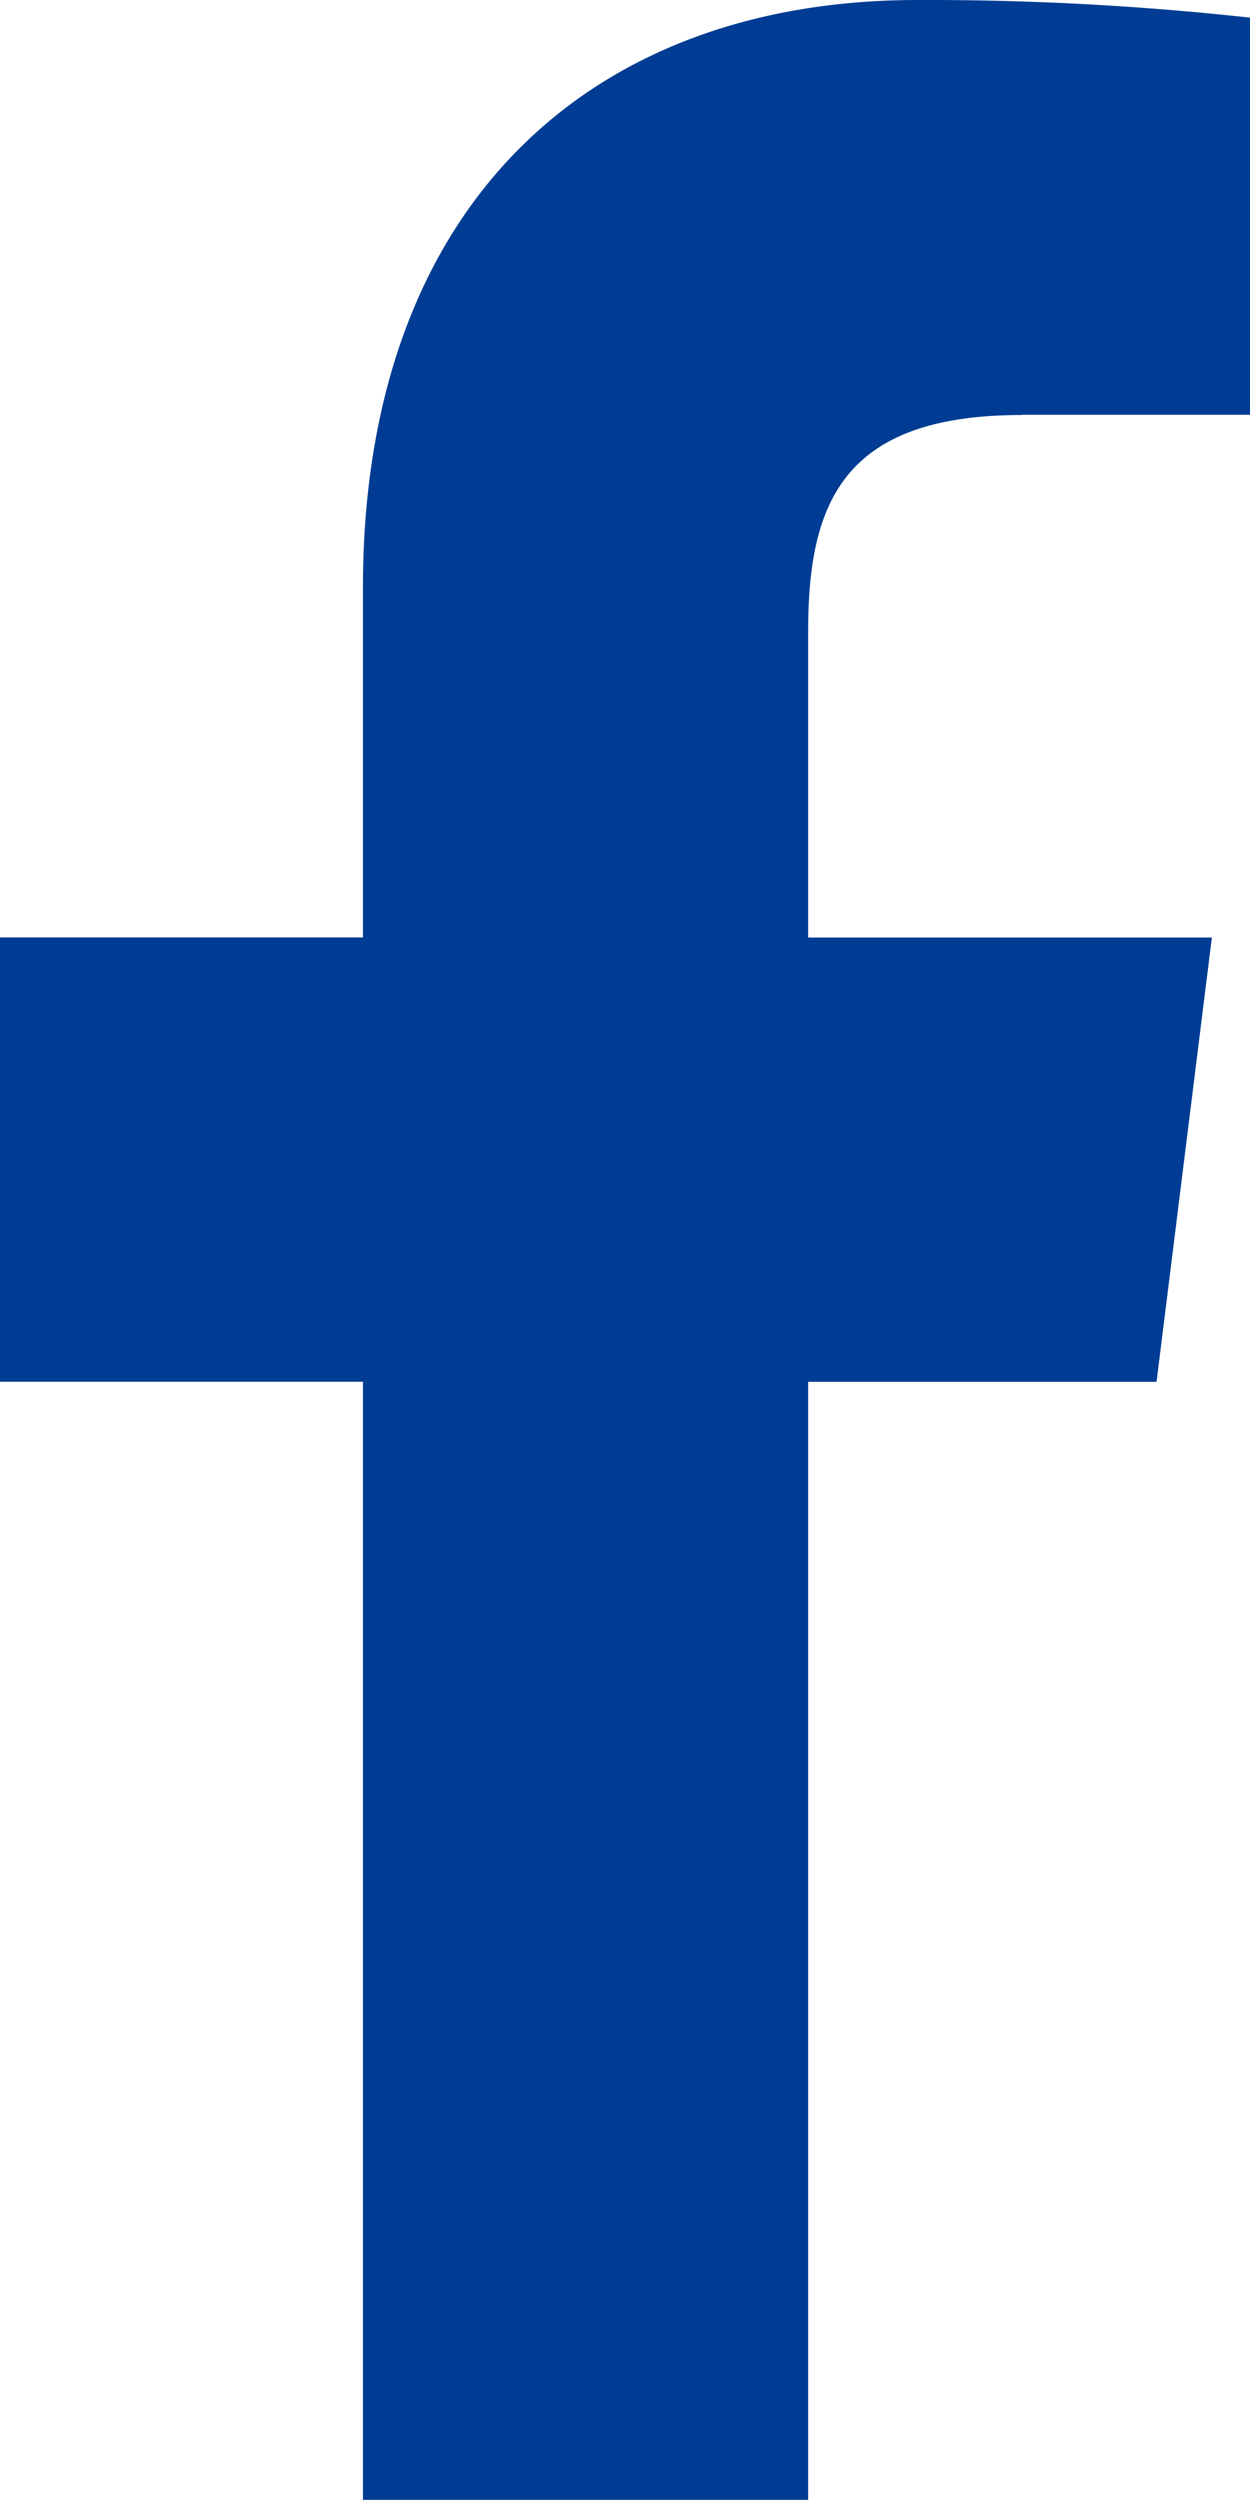
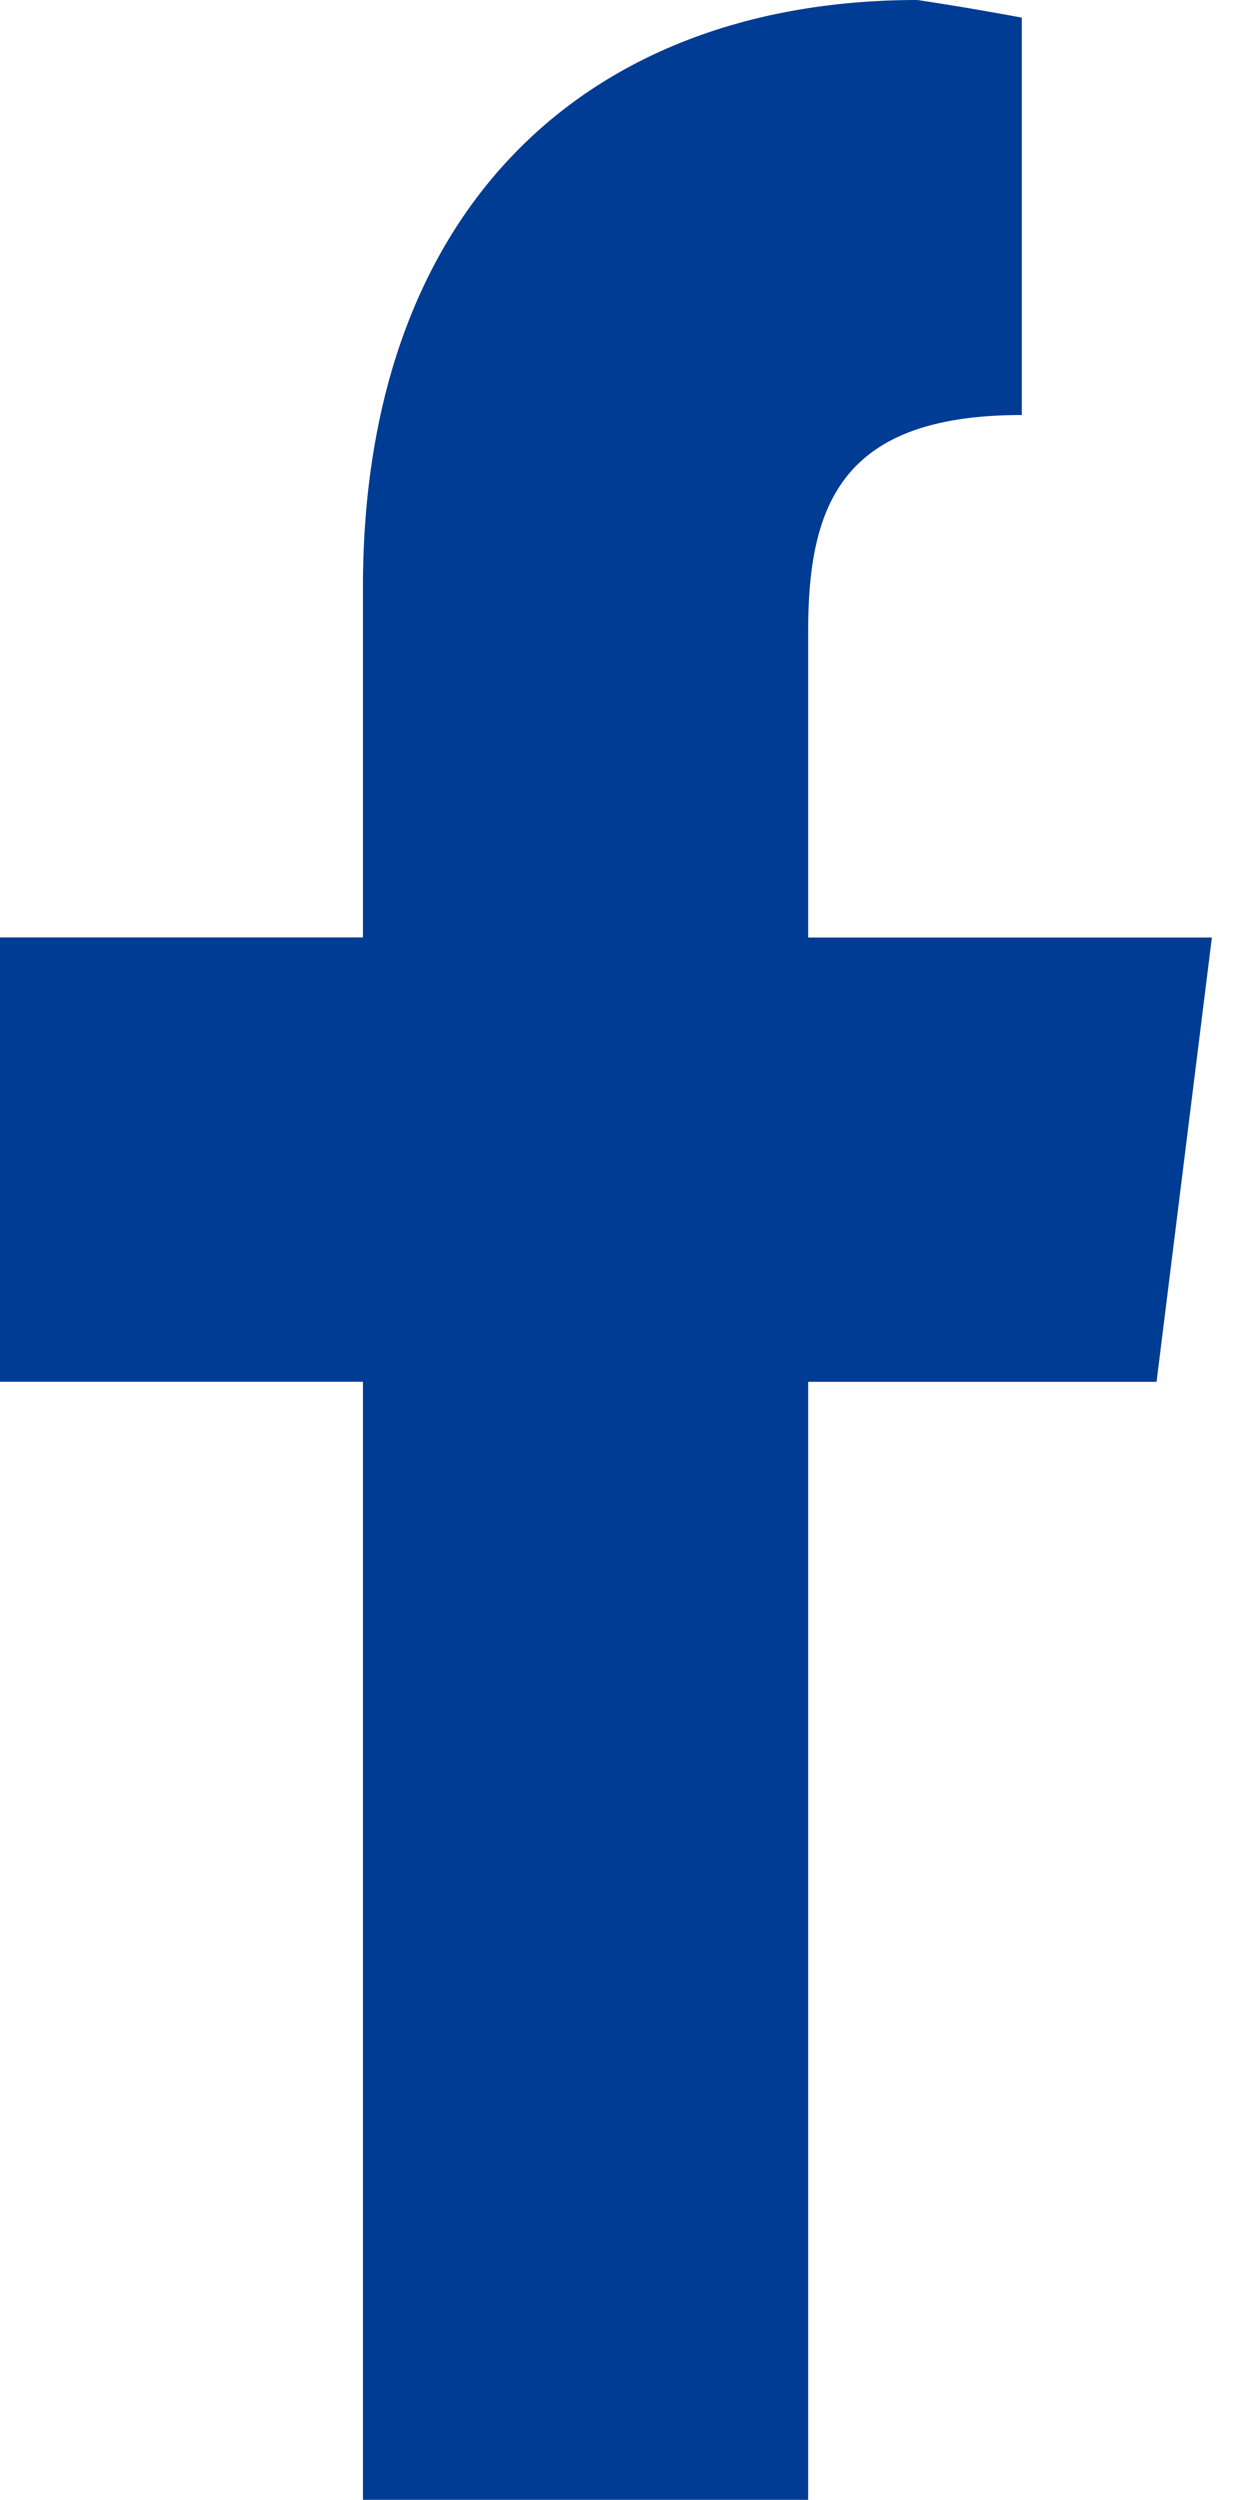
<svg xmlns="http://www.w3.org/2000/svg" id="facebook" width="14.165" height="28.328" viewBox="0 0 14.165 28.328">
-   <path id="facebook-2" data-name="facebook" d="M17.766,4.7h2.586V.2A33.394,33.394,0,0,0,16.584,0C12.856,0,10.3,2.345,10.3,6.656v3.967H6.187v5.035H10.3v12.67h5.045V15.659h3.948l.627-5.035H15.345V7.155c0-1.455.393-2.452,2.421-2.452Z" transform="translate(-6.187 0)" fill="#003c93" />
+   <path id="facebook-2" data-name="facebook" d="M17.766,4.7V.2A33.394,33.394,0,0,0,16.584,0C12.856,0,10.3,2.345,10.3,6.656v3.967H6.187v5.035H10.3v12.67h5.045V15.659h3.948l.627-5.035H15.345V7.155c0-1.455.393-2.452,2.421-2.452Z" transform="translate(-6.187 0)" fill="#003c93" />
</svg>